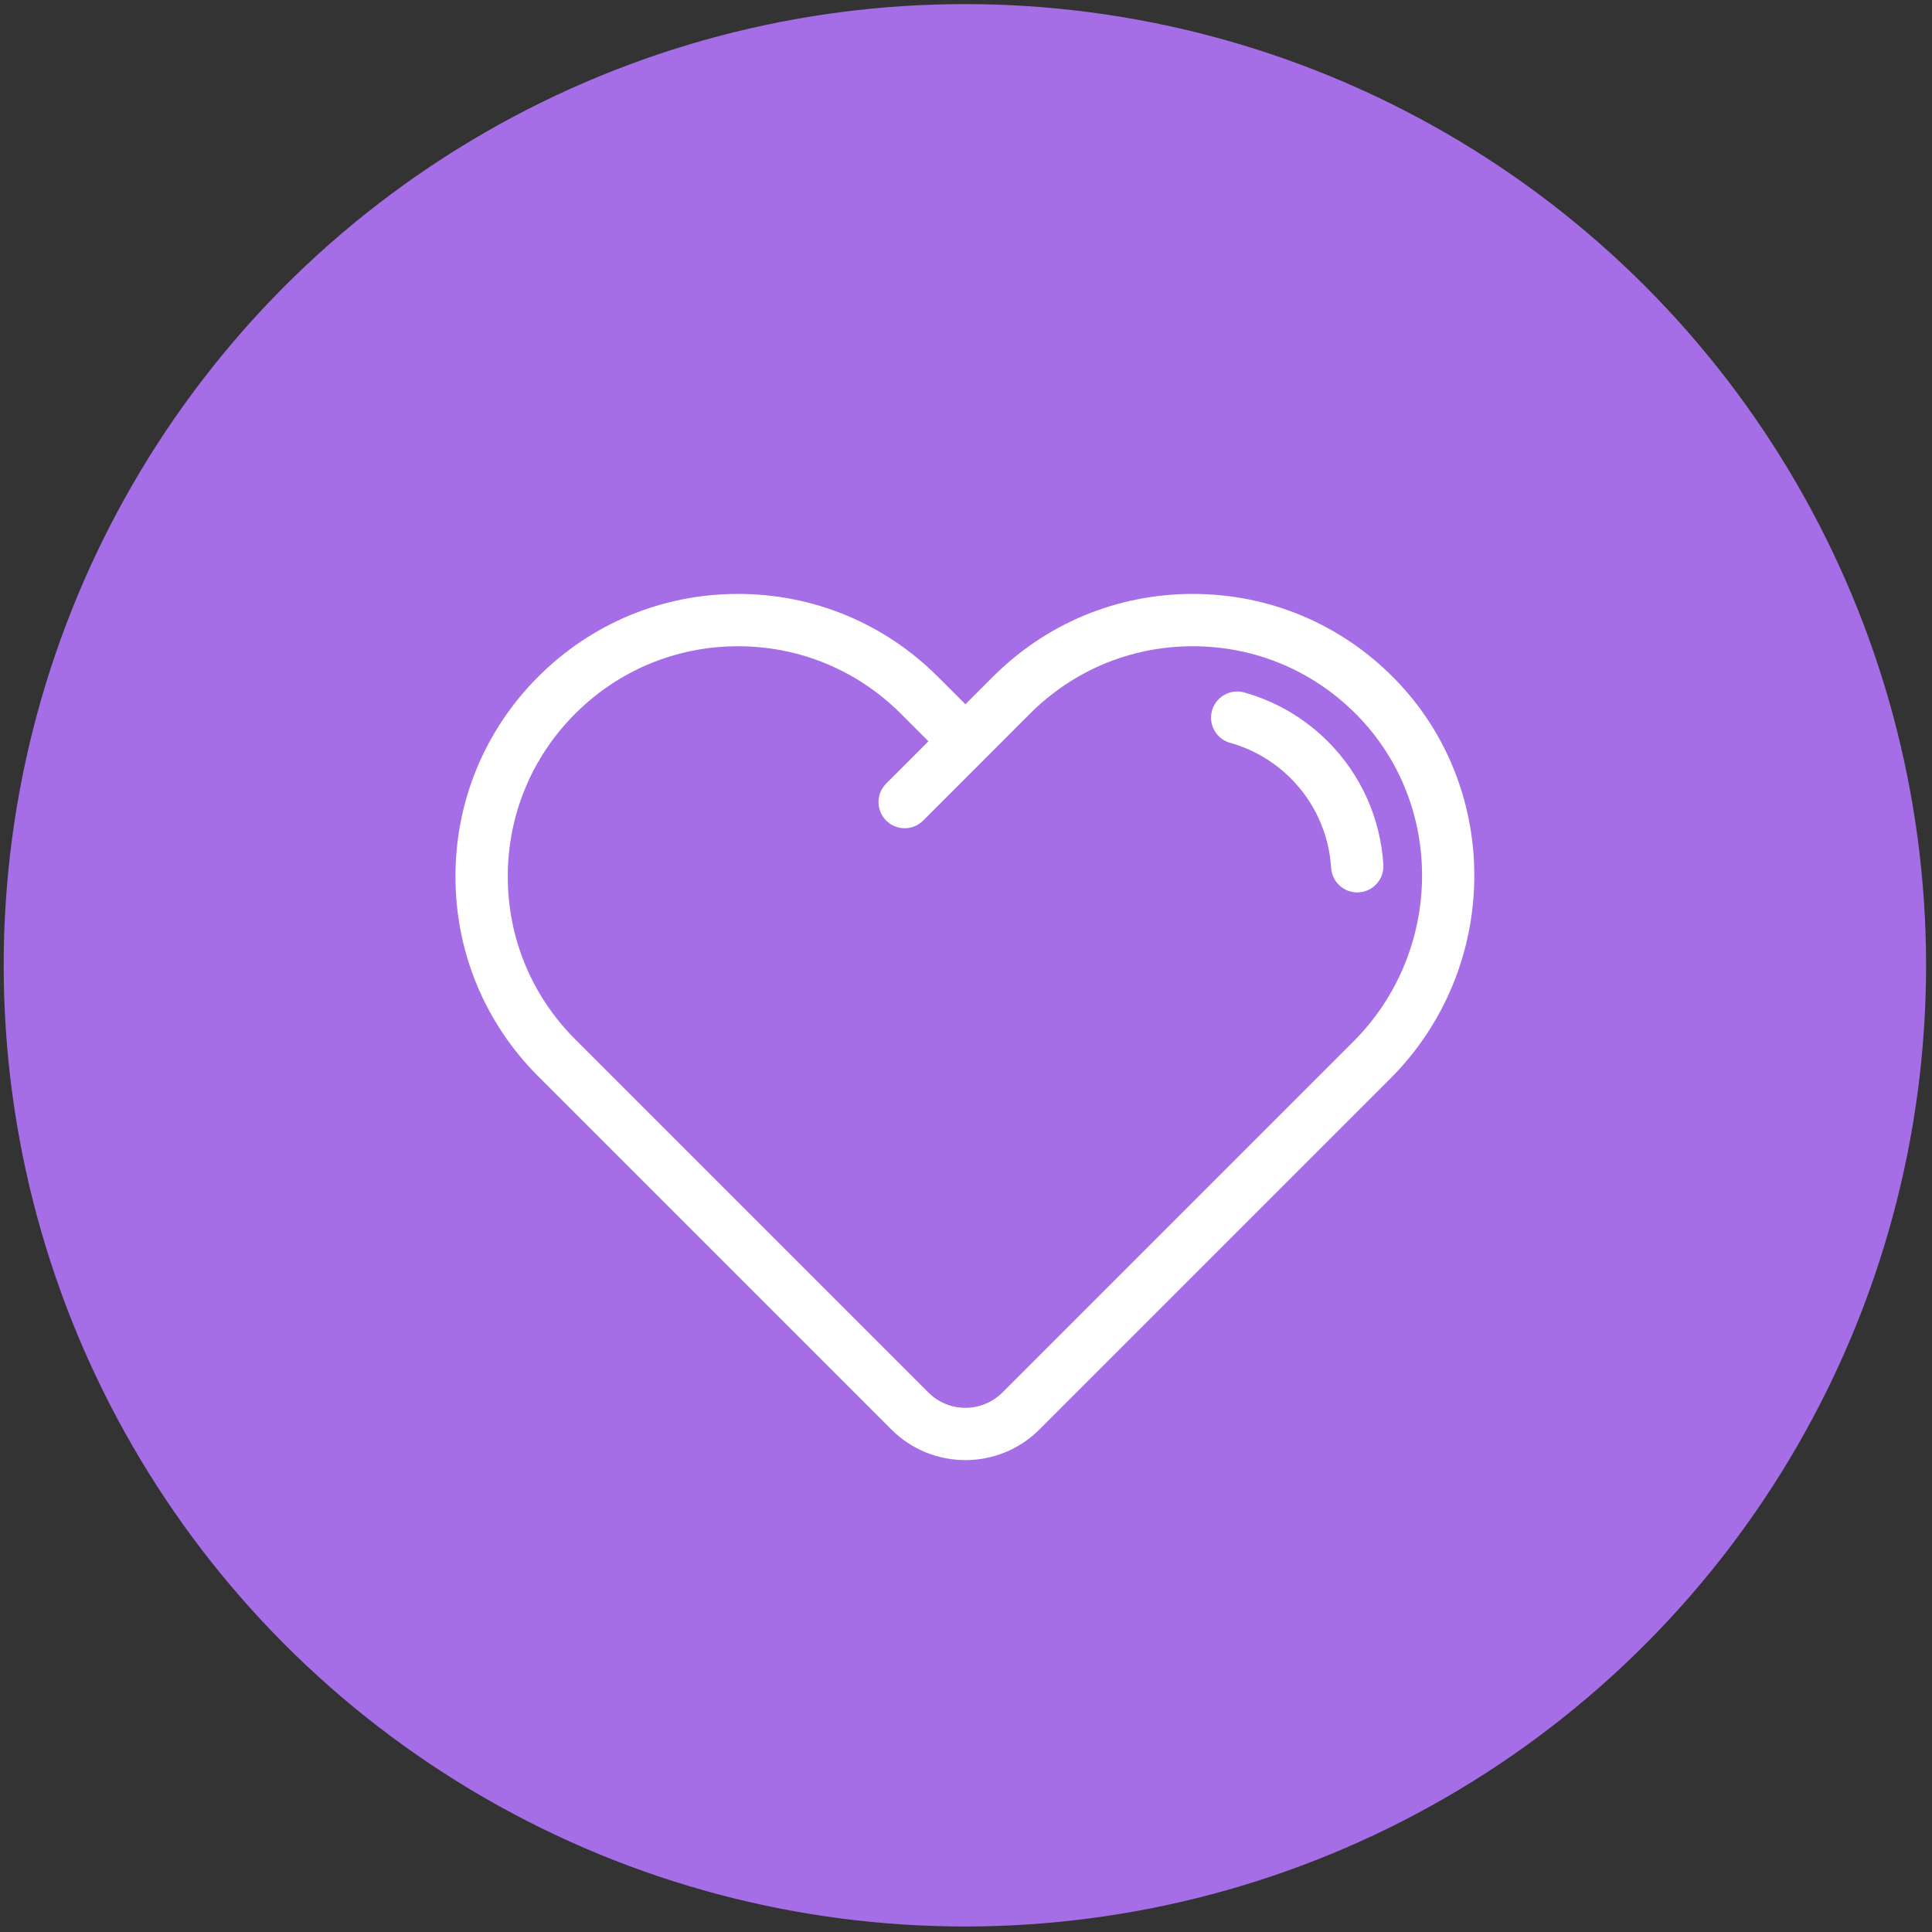
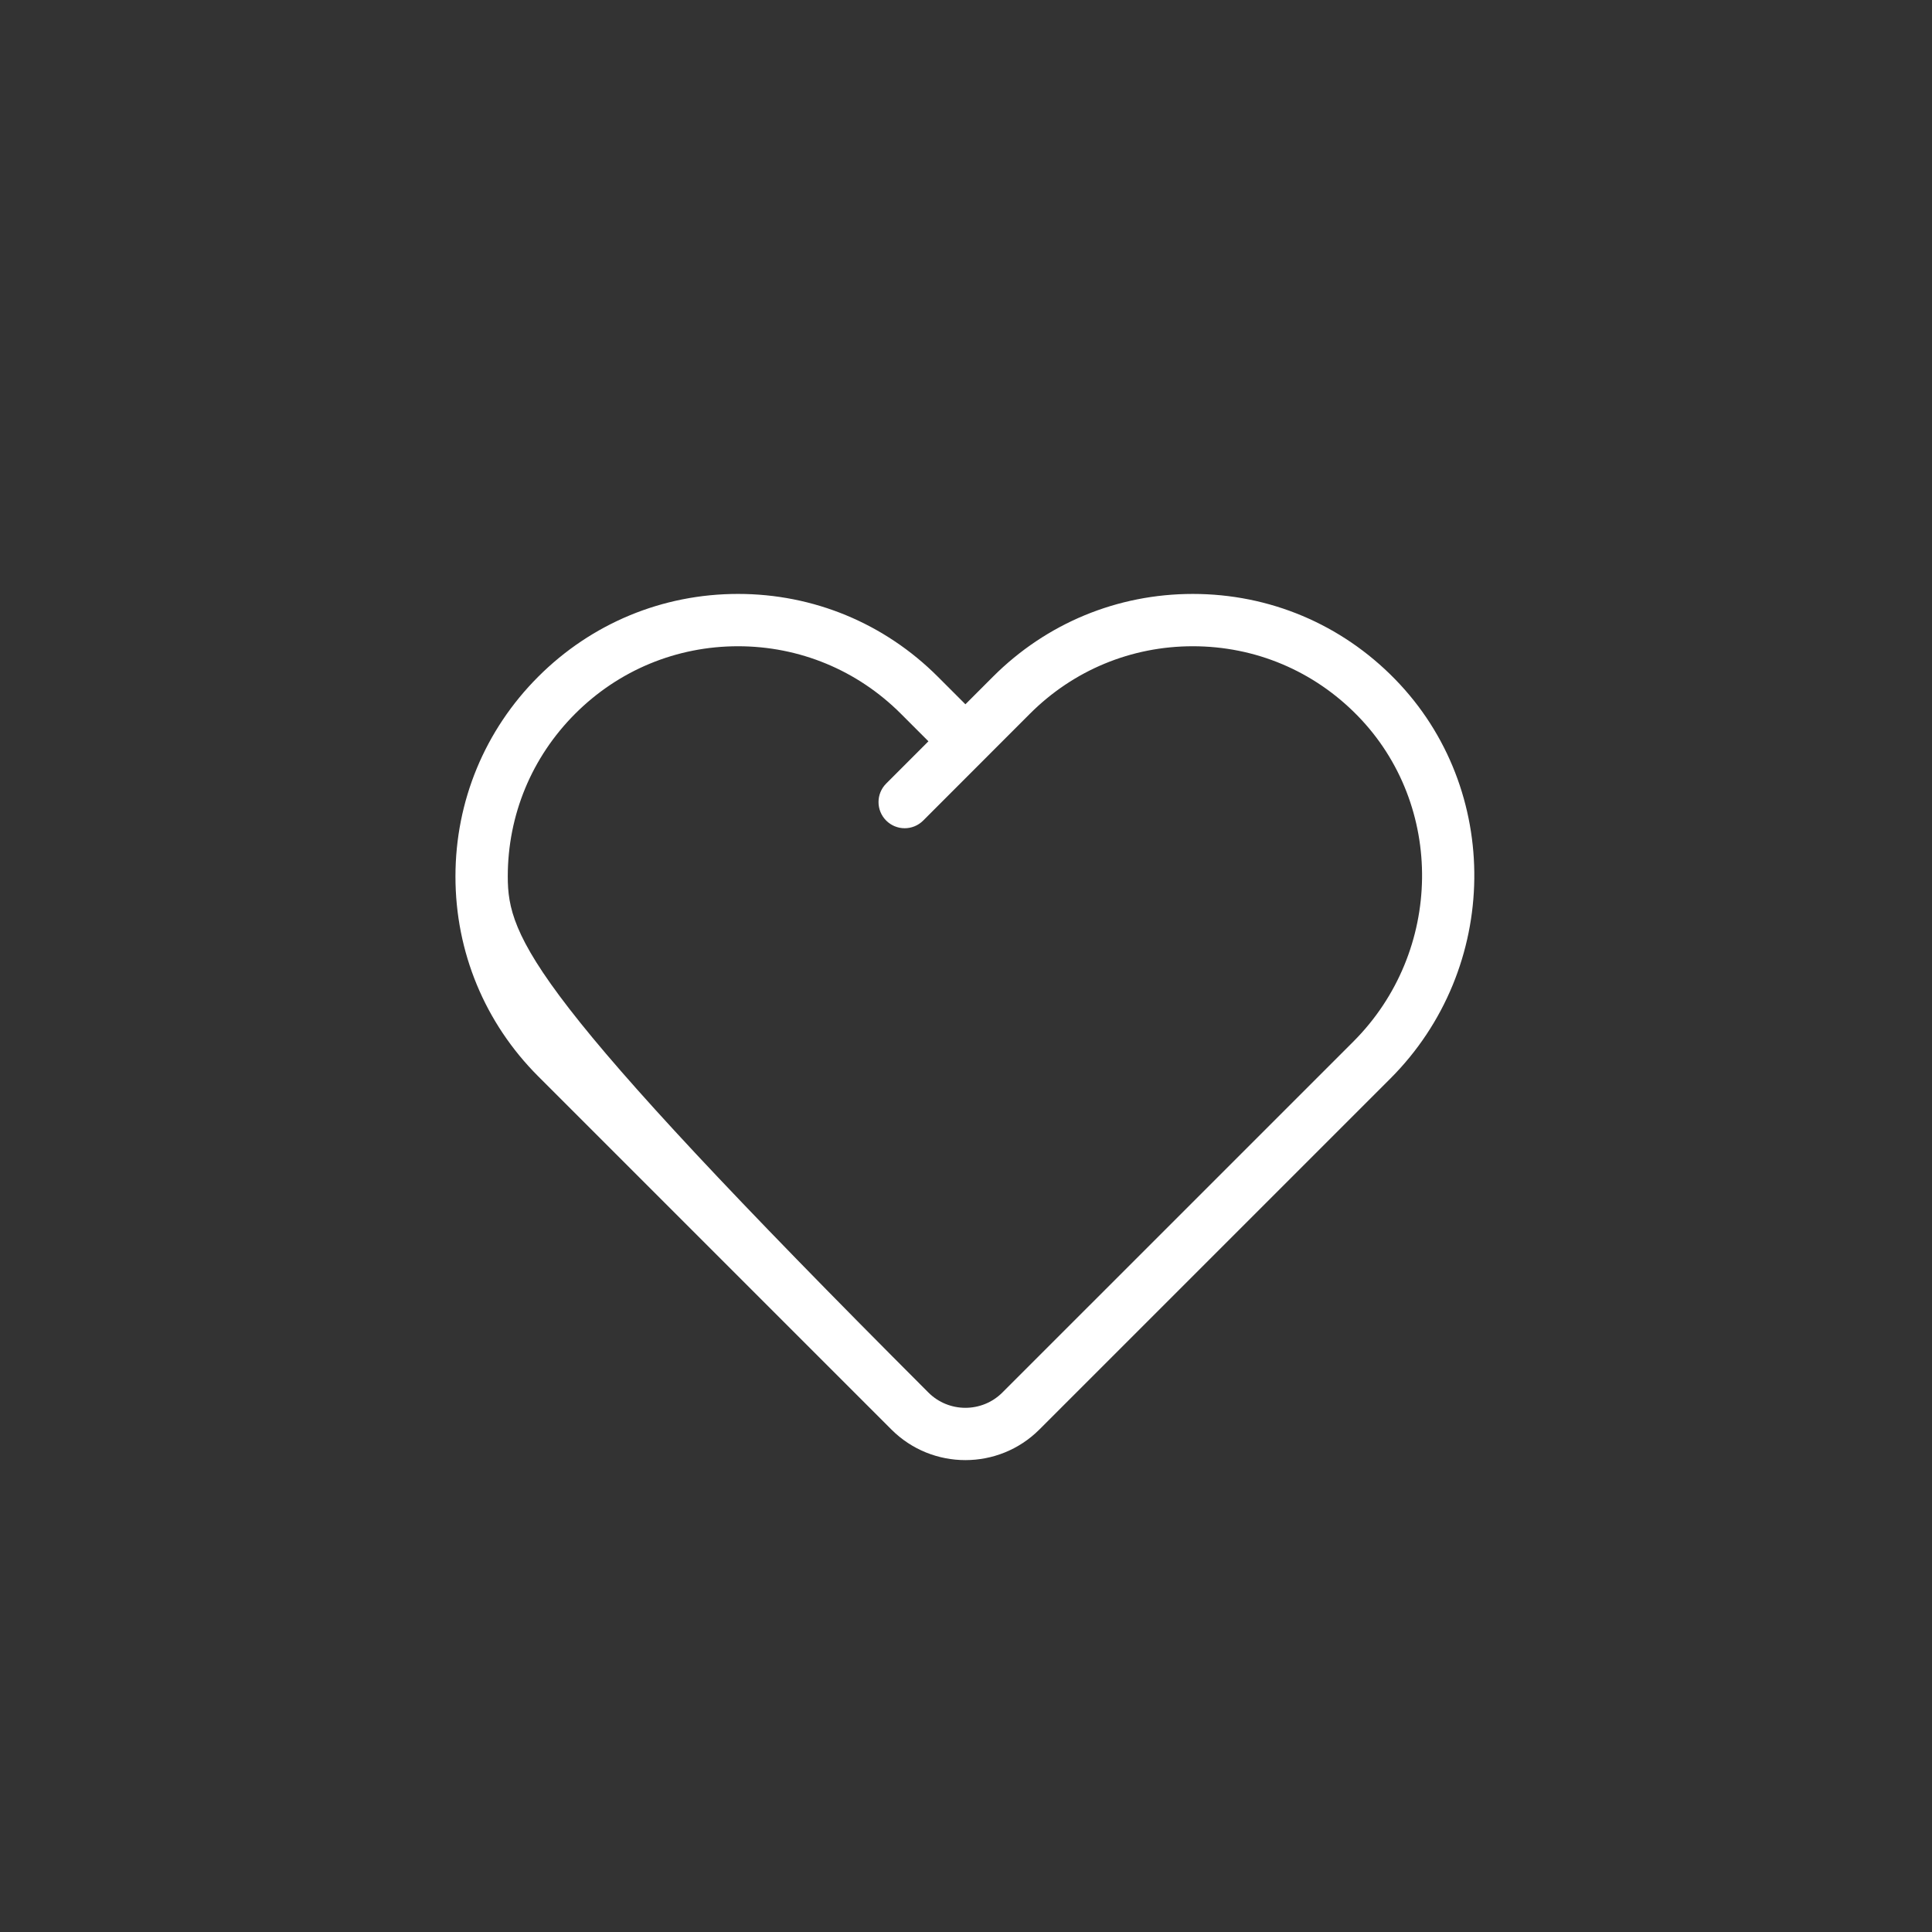
<svg xmlns="http://www.w3.org/2000/svg" width="201" height="201" viewBox="0 0 201 201" fill="none">
  <rect x="0" y="0" width="201" height="201" fill="#333333" stroke="none" />
-   <circle cx="100.384" cy="100.427" r="100" fill="#A56EE6" />
  <g clip-path="url(#clip0)">
-     <path d="M145.119 70.643C139.538 64.934 132.072 61.791 124.096 61.791C116.243 61.791 108.86 64.849 103.306 70.403L100.439 73.272L97.57 70.403C92.016 64.849 84.634 61.79 76.784 61.79C68.931 61.79 61.548 64.849 55.994 70.403C50.442 75.955 47.384 83.338 47.384 91.191C47.384 99.043 50.442 106.426 55.994 111.978L92.739 148.722C94.861 150.845 97.649 151.906 100.437 151.906C103.224 151.906 106.012 150.845 108.134 148.723L144.642 112.218C156.109 100.751 156.323 82.101 145.119 70.643ZM140.793 108.369L104.285 144.874C102.163 146.996 98.71 146.996 96.588 144.874L59.843 108.129C55.319 103.605 52.827 97.589 52.827 91.19C52.827 84.791 55.319 78.776 59.843 74.251C64.368 69.726 70.385 67.234 76.784 67.234C83.18 67.234 89.195 69.726 93.721 74.251L96.591 77.122L92.195 81.521C91.133 82.585 91.134 84.308 92.197 85.37C92.728 85.901 93.424 86.167 94.121 86.167C94.818 86.167 95.514 85.9 96.046 85.369L107.155 74.251C111.68 69.726 117.696 67.234 124.095 67.234C130.594 67.234 136.678 69.796 141.227 74.448C150.356 83.784 150.161 99.001 140.793 108.369Z" fill="white" />
-     <path d="M143.92 89.955C143.621 85.115 141.57 80.563 138.146 77.138C135.721 74.713 132.712 72.951 129.445 72.042C127.997 71.639 126.496 72.486 126.093 73.935C125.691 75.383 126.538 76.883 127.986 77.286C130.352 77.944 132.534 79.224 134.297 80.987C136.782 83.472 138.27 86.776 138.487 90.29C138.577 91.734 139.775 92.844 141.201 92.844C141.258 92.844 141.315 92.843 141.372 92.839C142.872 92.747 144.013 91.456 143.92 89.955Z" fill="white" />
+     <path d="M145.119 70.643C139.538 64.934 132.072 61.791 124.096 61.791C116.243 61.791 108.86 64.849 103.306 70.403L100.439 73.272L97.57 70.403C92.016 64.849 84.634 61.79 76.784 61.79C68.931 61.79 61.548 64.849 55.994 70.403C50.442 75.955 47.384 83.338 47.384 91.191C47.384 99.043 50.442 106.426 55.994 111.978L92.739 148.722C94.861 150.845 97.649 151.906 100.437 151.906C103.224 151.906 106.012 150.845 108.134 148.723L144.642 112.218C156.109 100.751 156.323 82.101 145.119 70.643ZM140.793 108.369L104.285 144.874C102.163 146.996 98.71 146.996 96.588 144.874C55.319 103.605 52.827 97.589 52.827 91.19C52.827 84.791 55.319 78.776 59.843 74.251C64.368 69.726 70.385 67.234 76.784 67.234C83.18 67.234 89.195 69.726 93.721 74.251L96.591 77.122L92.195 81.521C91.133 82.585 91.134 84.308 92.197 85.37C92.728 85.901 93.424 86.167 94.121 86.167C94.818 86.167 95.514 85.9 96.046 85.369L107.155 74.251C111.68 69.726 117.696 67.234 124.095 67.234C130.594 67.234 136.678 69.796 141.227 74.448C150.356 83.784 150.161 99.001 140.793 108.369Z" fill="white" />
  </g>
  <defs>
    <clipPath id="clip0">
      <rect width="106" height="106" fill="white" transform="translate(47.384 53.848)" />
    </clipPath>
  </defs>
</svg>